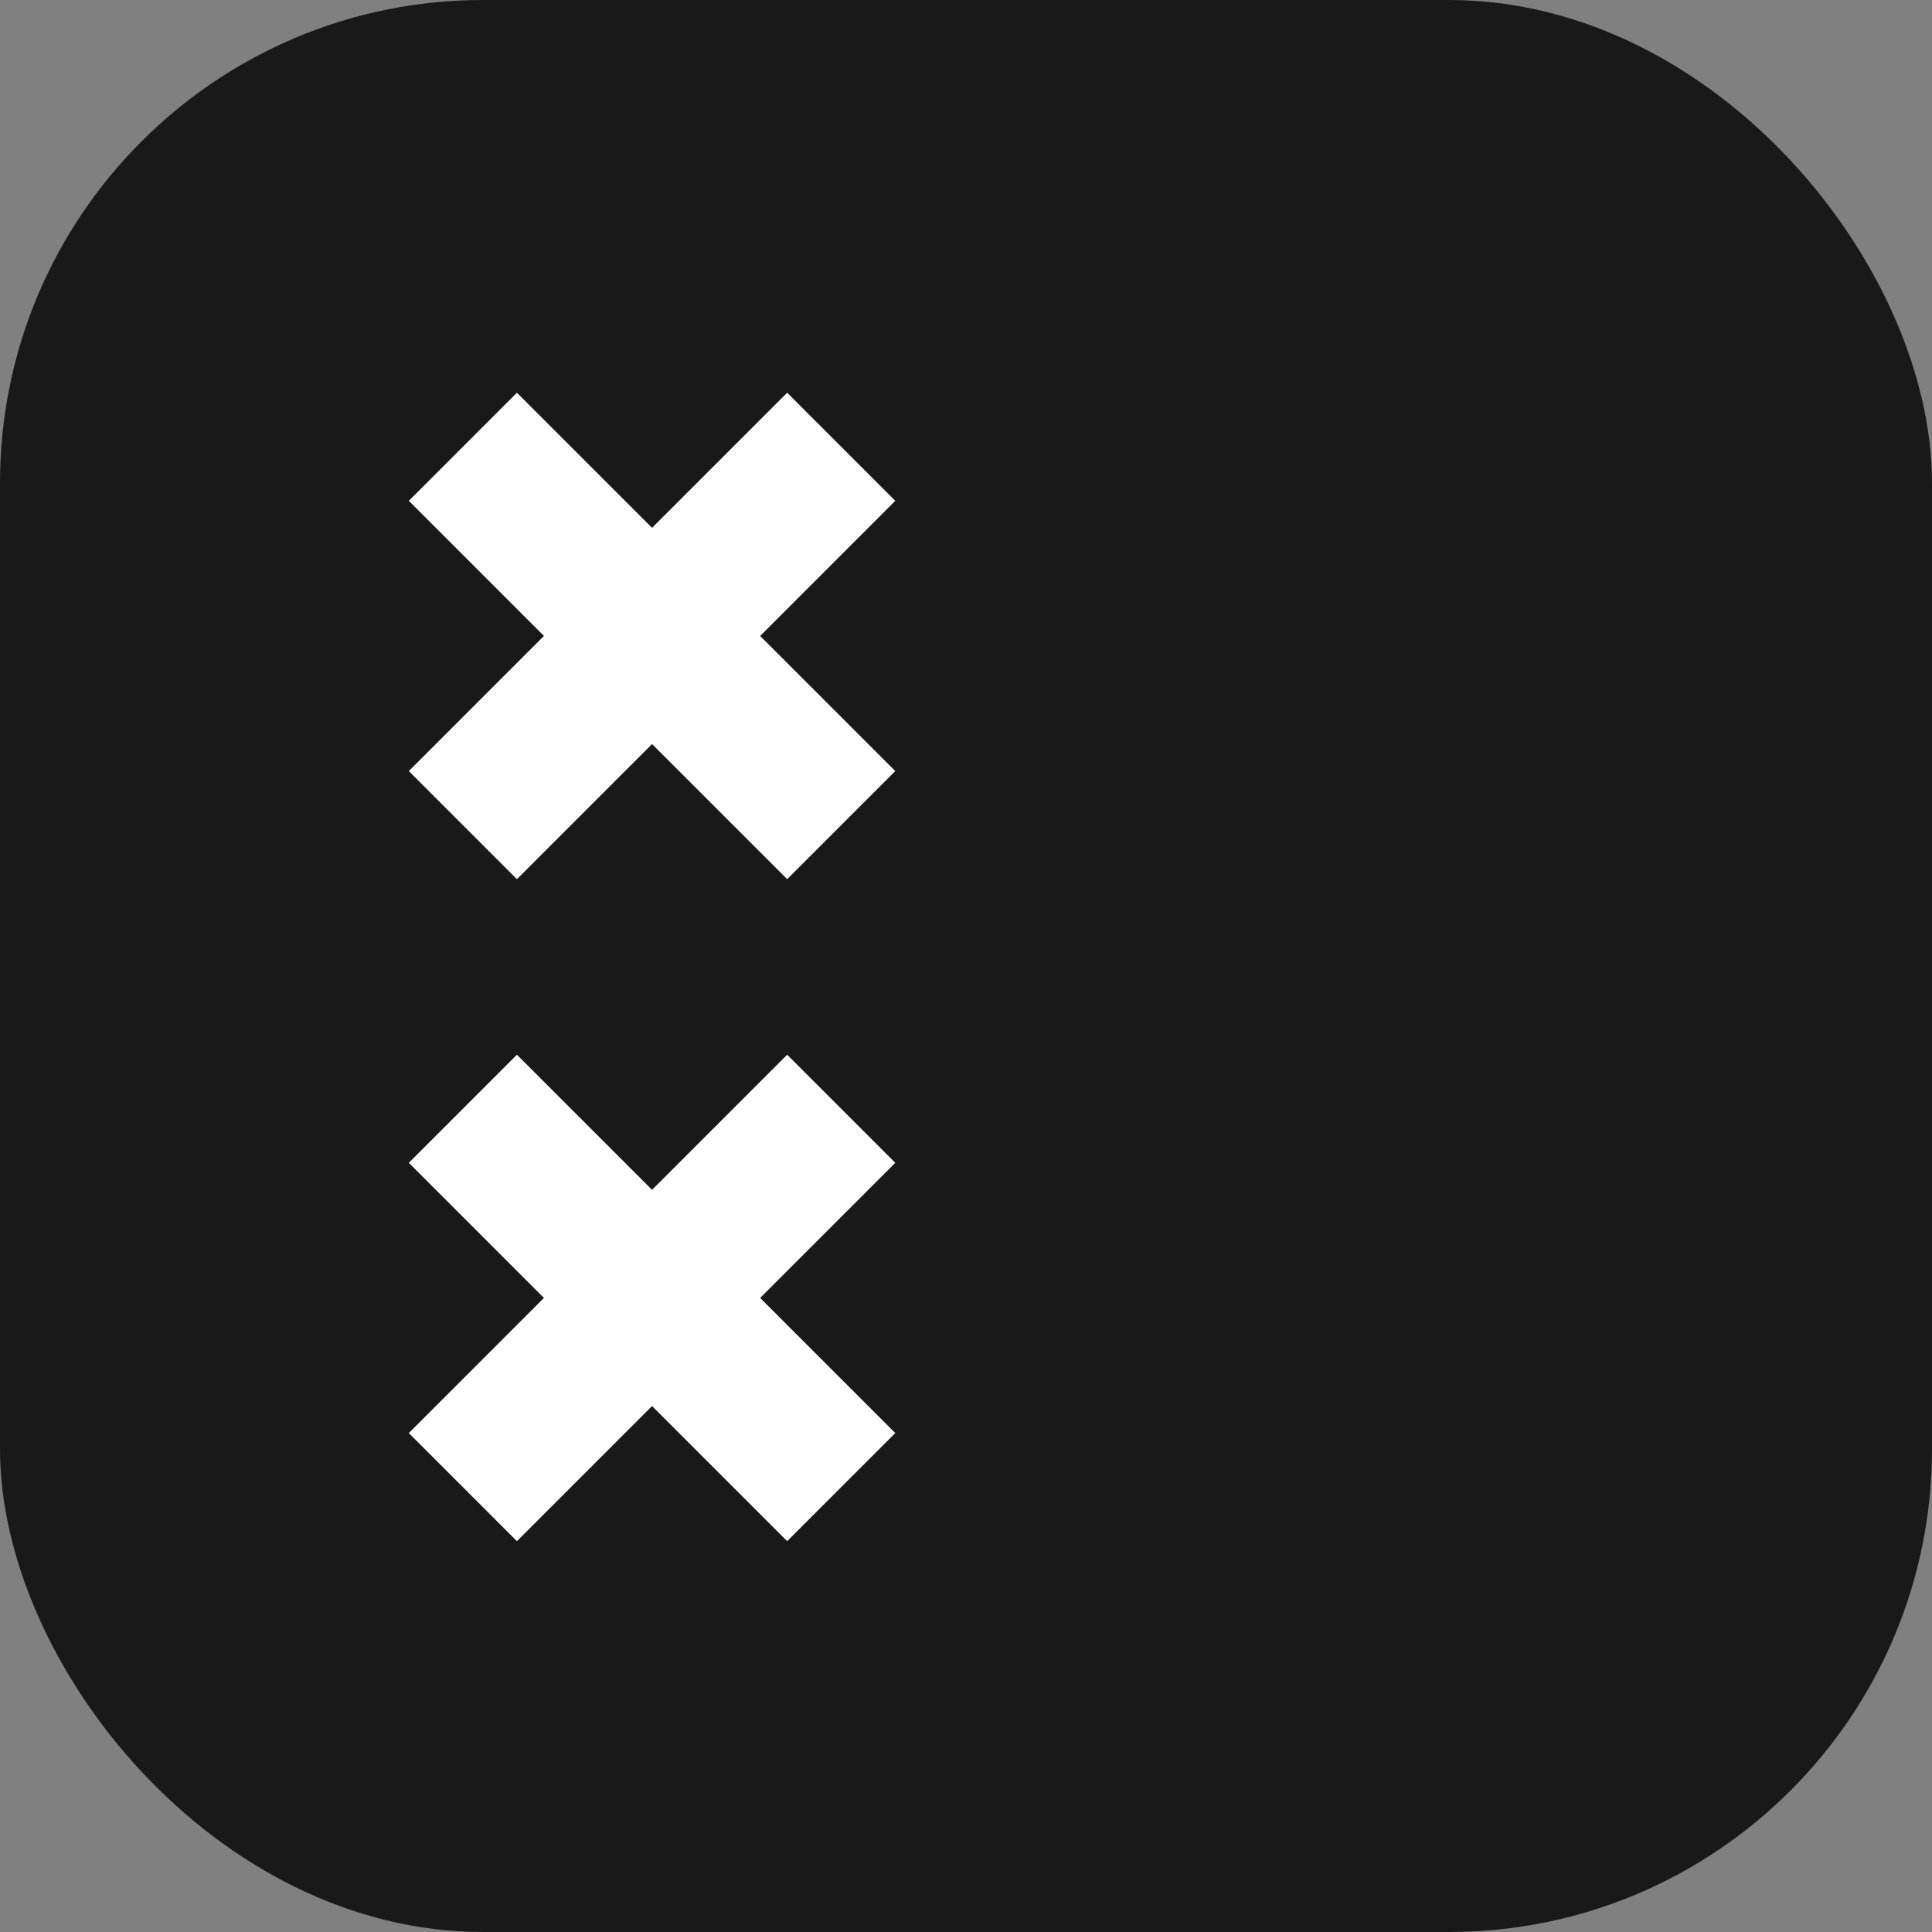
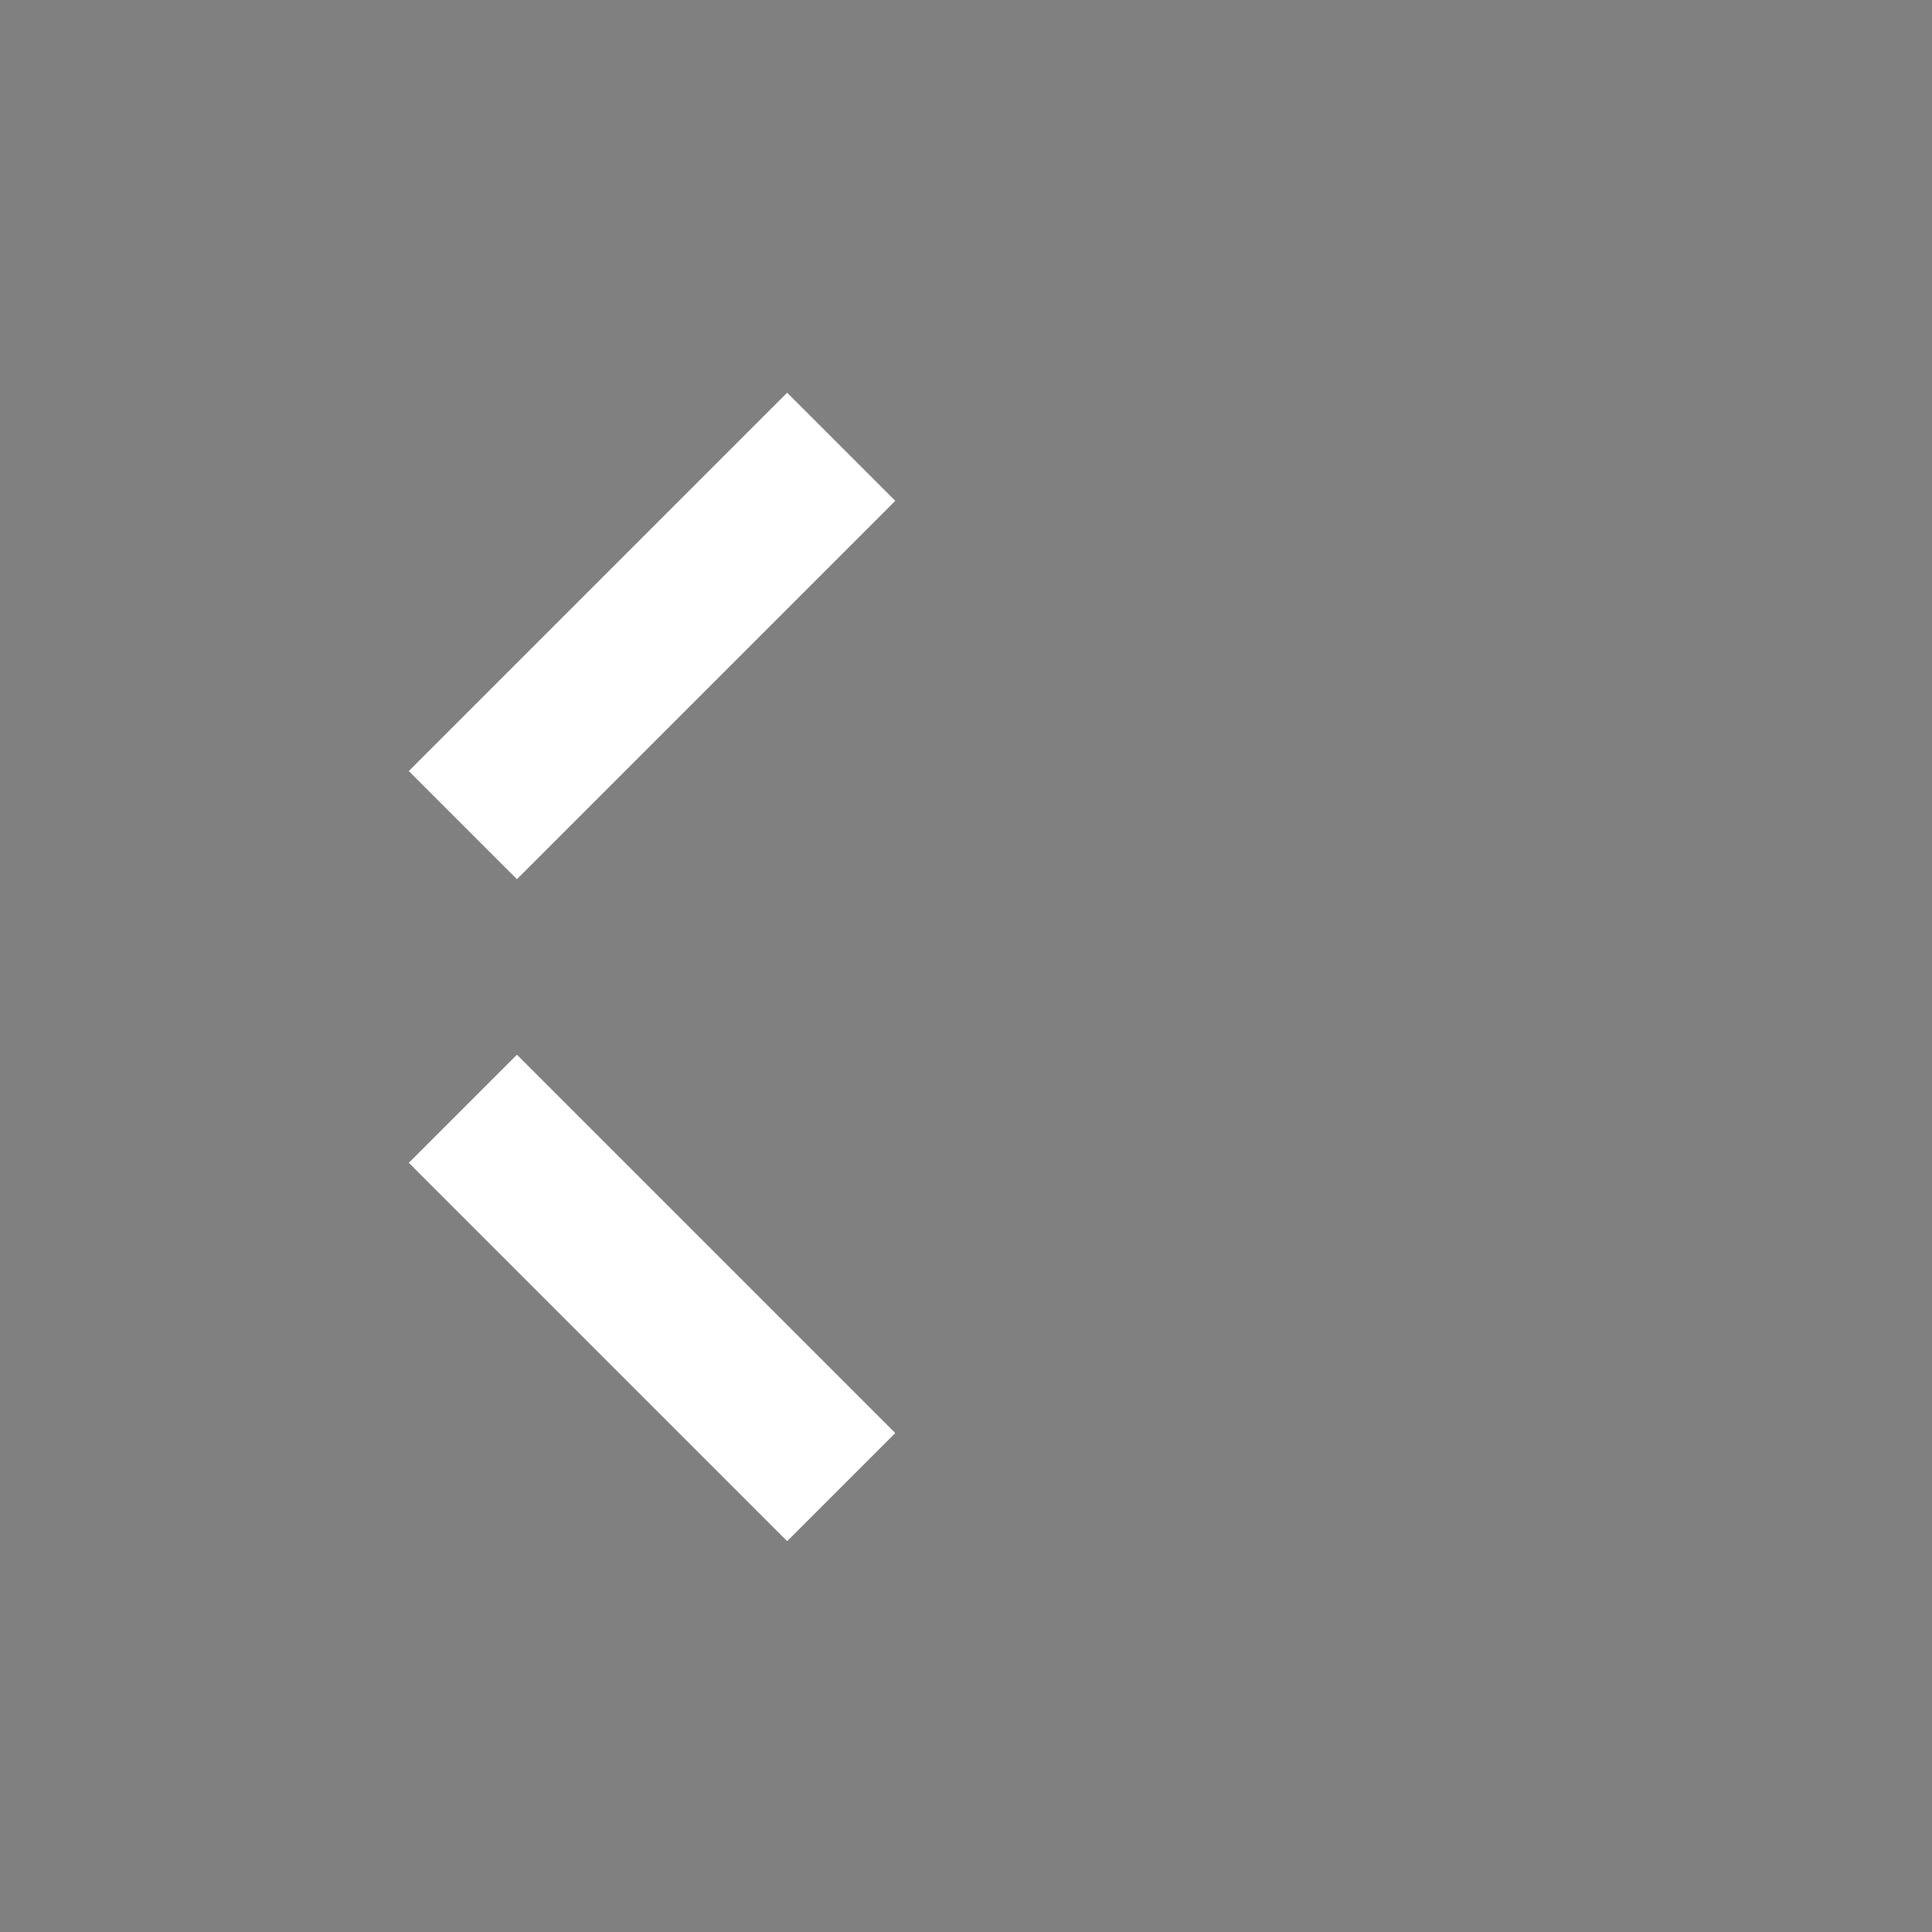
<svg xmlns="http://www.w3.org/2000/svg" width="120" height="120" viewBox="0 0 120 120" fill="none">
  <rect x="0" y="0" width="120" height="120" fill="#808080" stroke="none" />
-   <rect width="120" height="120" rx="30" fill="#191919" />
  <rect x="48.893" y="24.393" width="9.495" height="33.234" transform="rotate(45 48.893 24.393)" fill="white" />
-   <rect x="25.393" y="31.107" width="9.495" height="33.234" transform="rotate(-45 25.393 31.107)" fill="white" />
-   <rect x="48.893" y="65.51" width="9.495" height="33.234" transform="rotate(45 48.893 65.51)" fill="white" />
  <rect x="25.393" y="72.224" width="9.495" height="33.234" transform="rotate(-45 25.393 72.224)" fill="white" />
</svg>